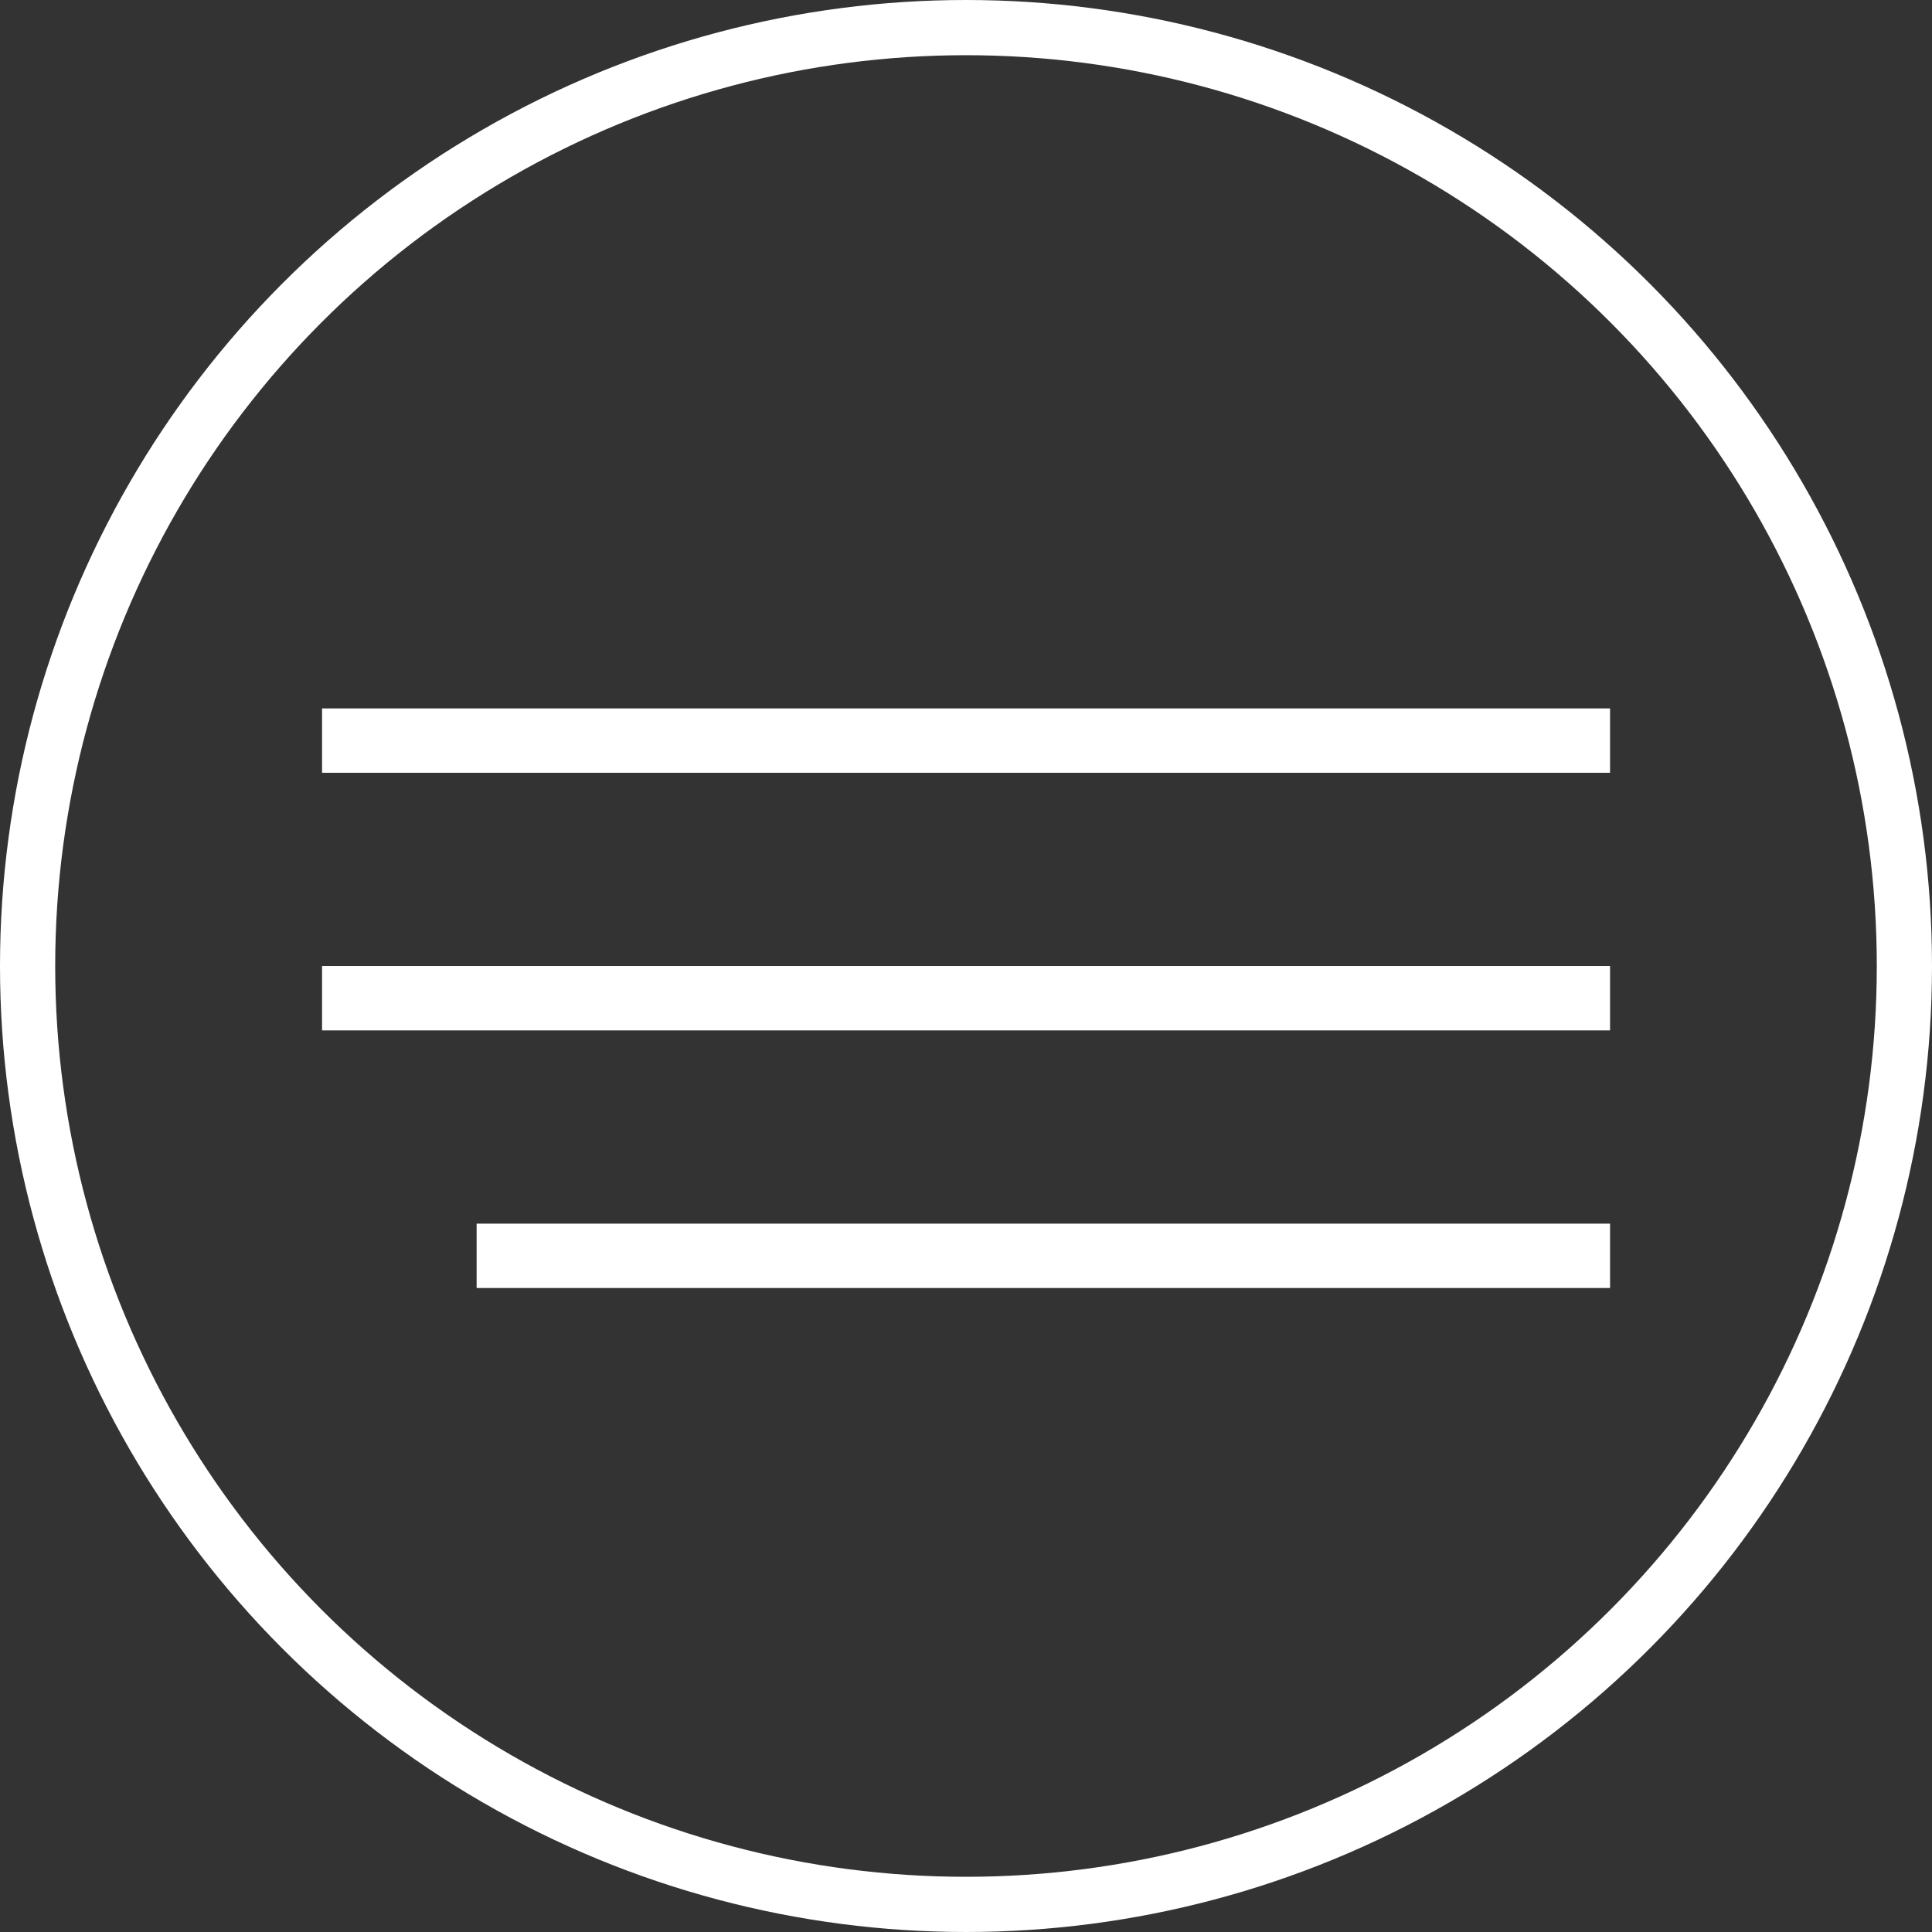
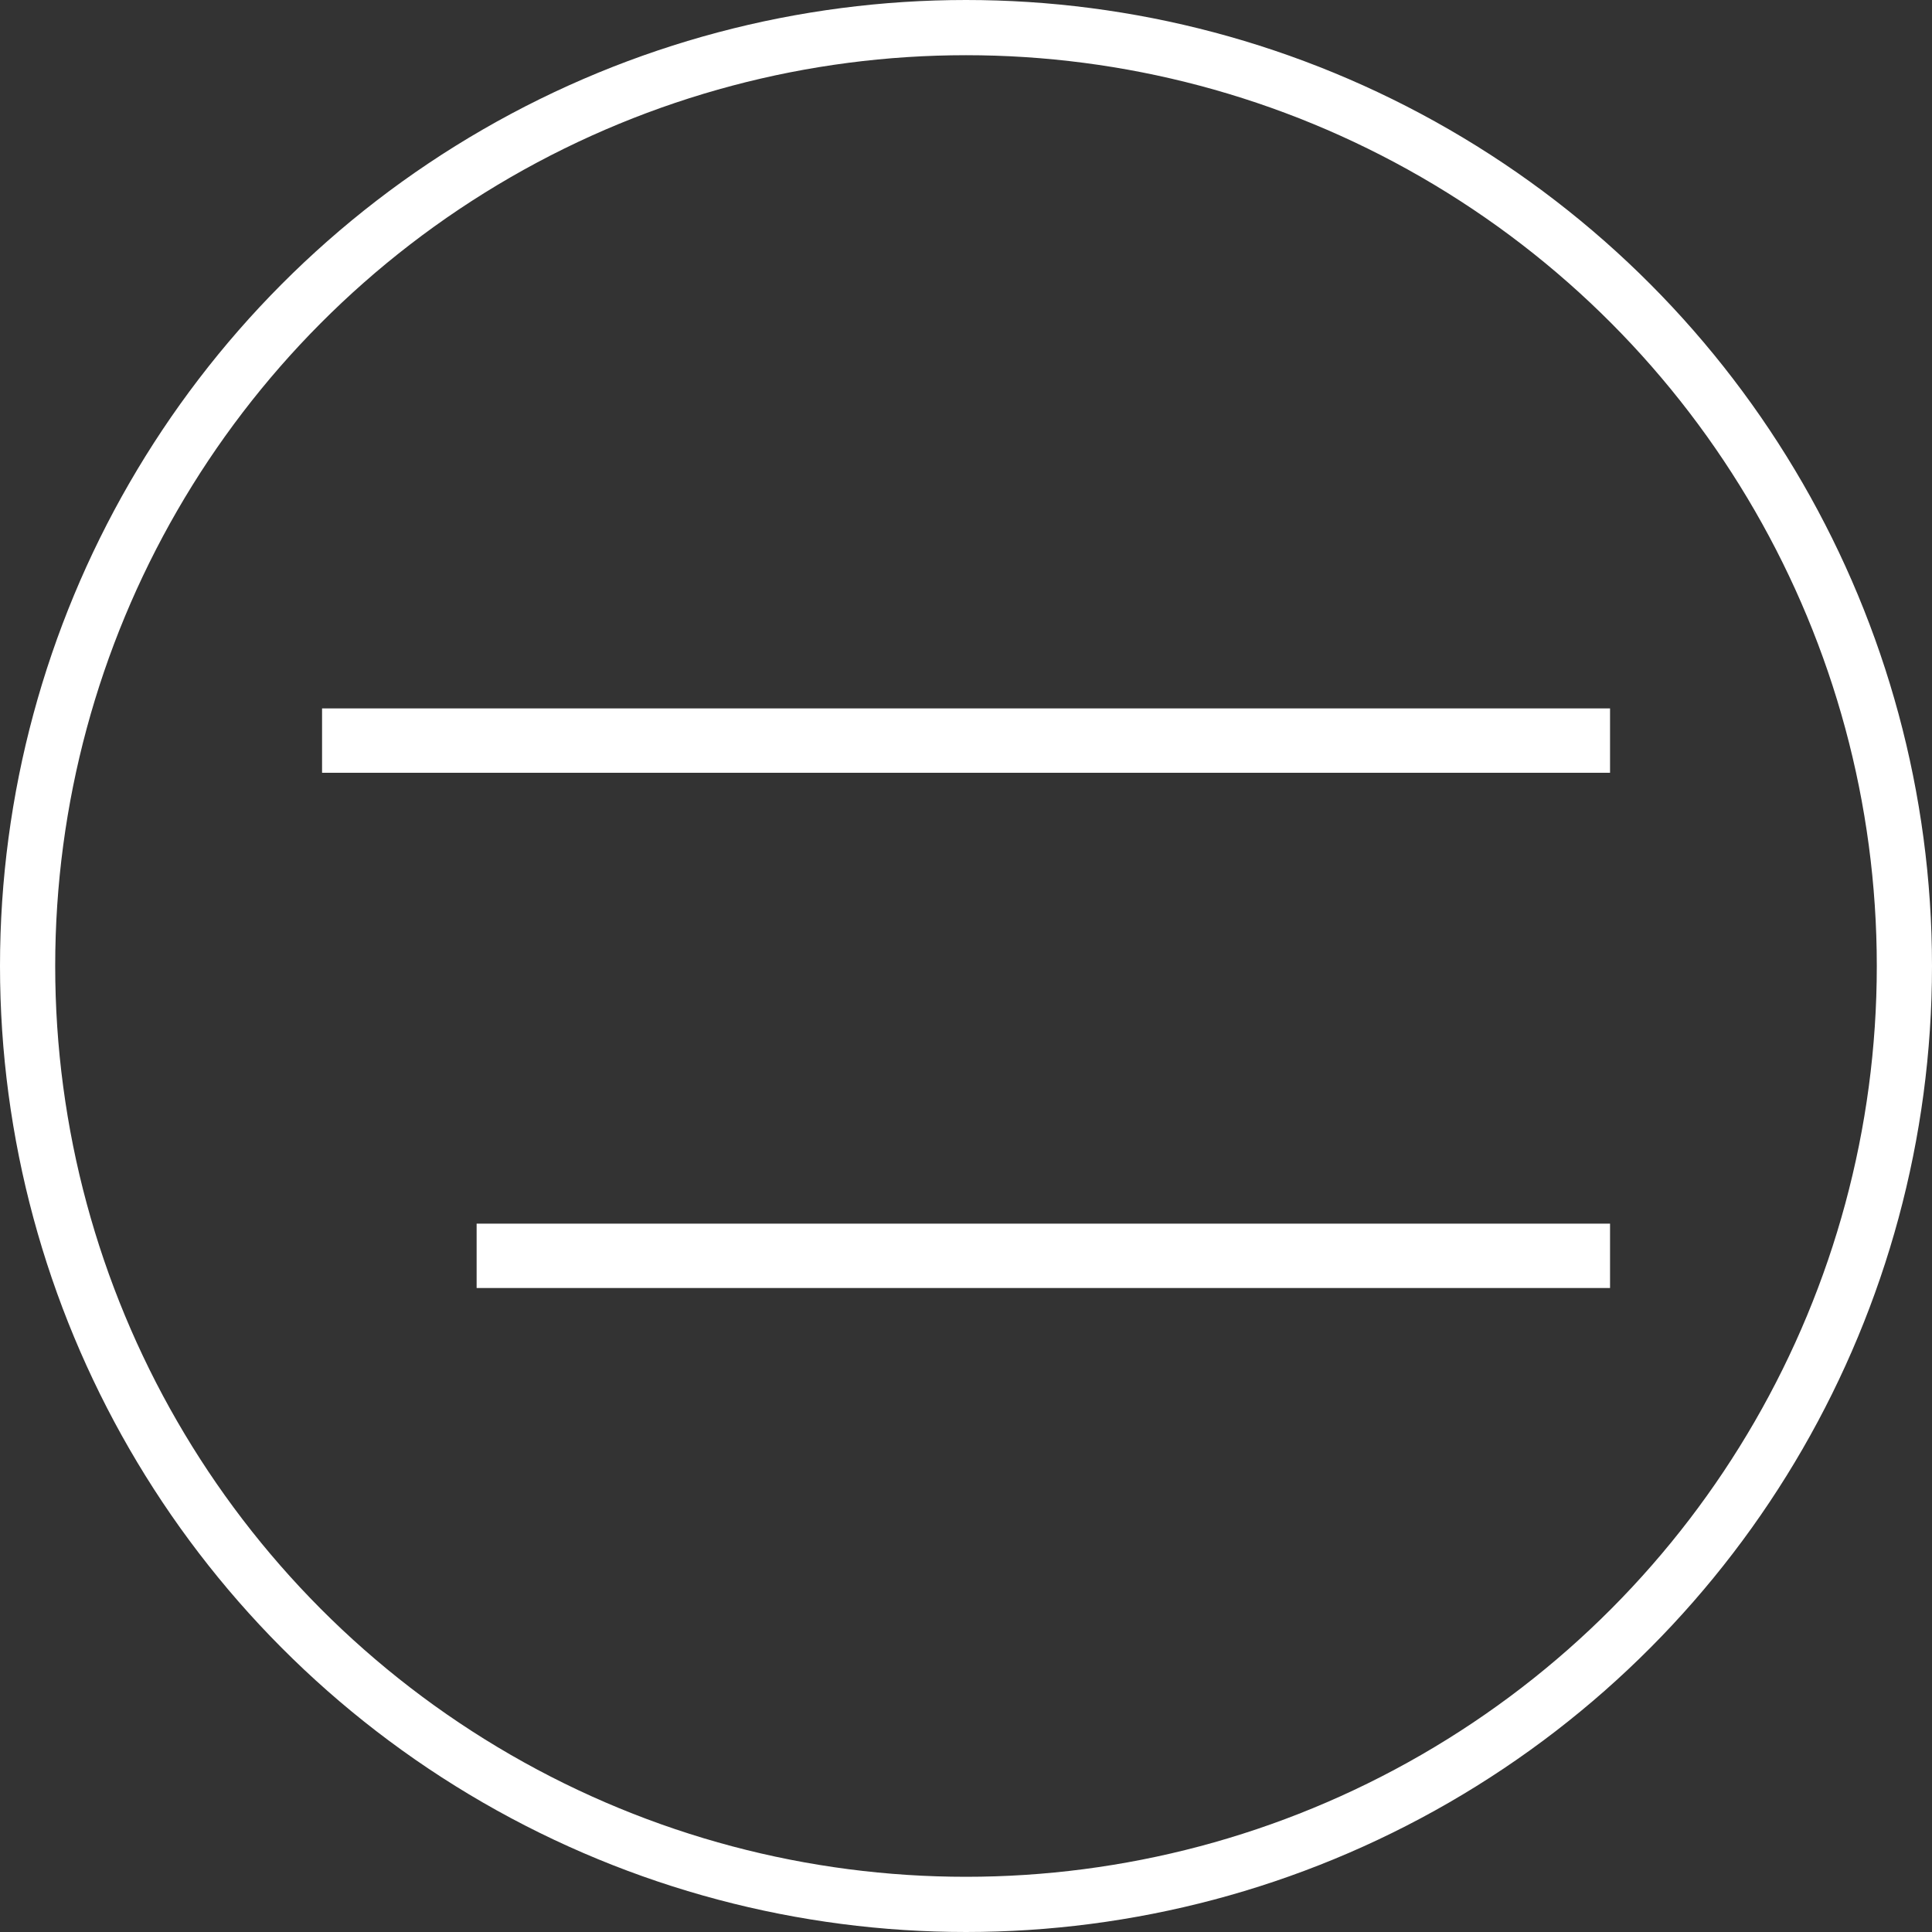
<svg xmlns="http://www.w3.org/2000/svg" width="35" height="35" viewBox="0 0 35 35" fill="none">
  <rect x="0" y="0" width="35" height="35" fill="#333333" stroke="none" />
  <rect x="6.126" y="13.125" width="22.75" height="0.583" fill="#00A5FF" stroke="white" stroke-width="0.583" />
-   <rect x="6.126" y="17.792" width="22.75" height="0.583" fill="#00A5FF" stroke="white" stroke-width="0.583" />
  <rect x="8.926" y="22.459" width="19.95" height="0.583" fill="#00A5FF" stroke="white" stroke-width="0.583" />
  <circle cx="17.5" cy="17.5" r="17" stroke="white" />
</svg>